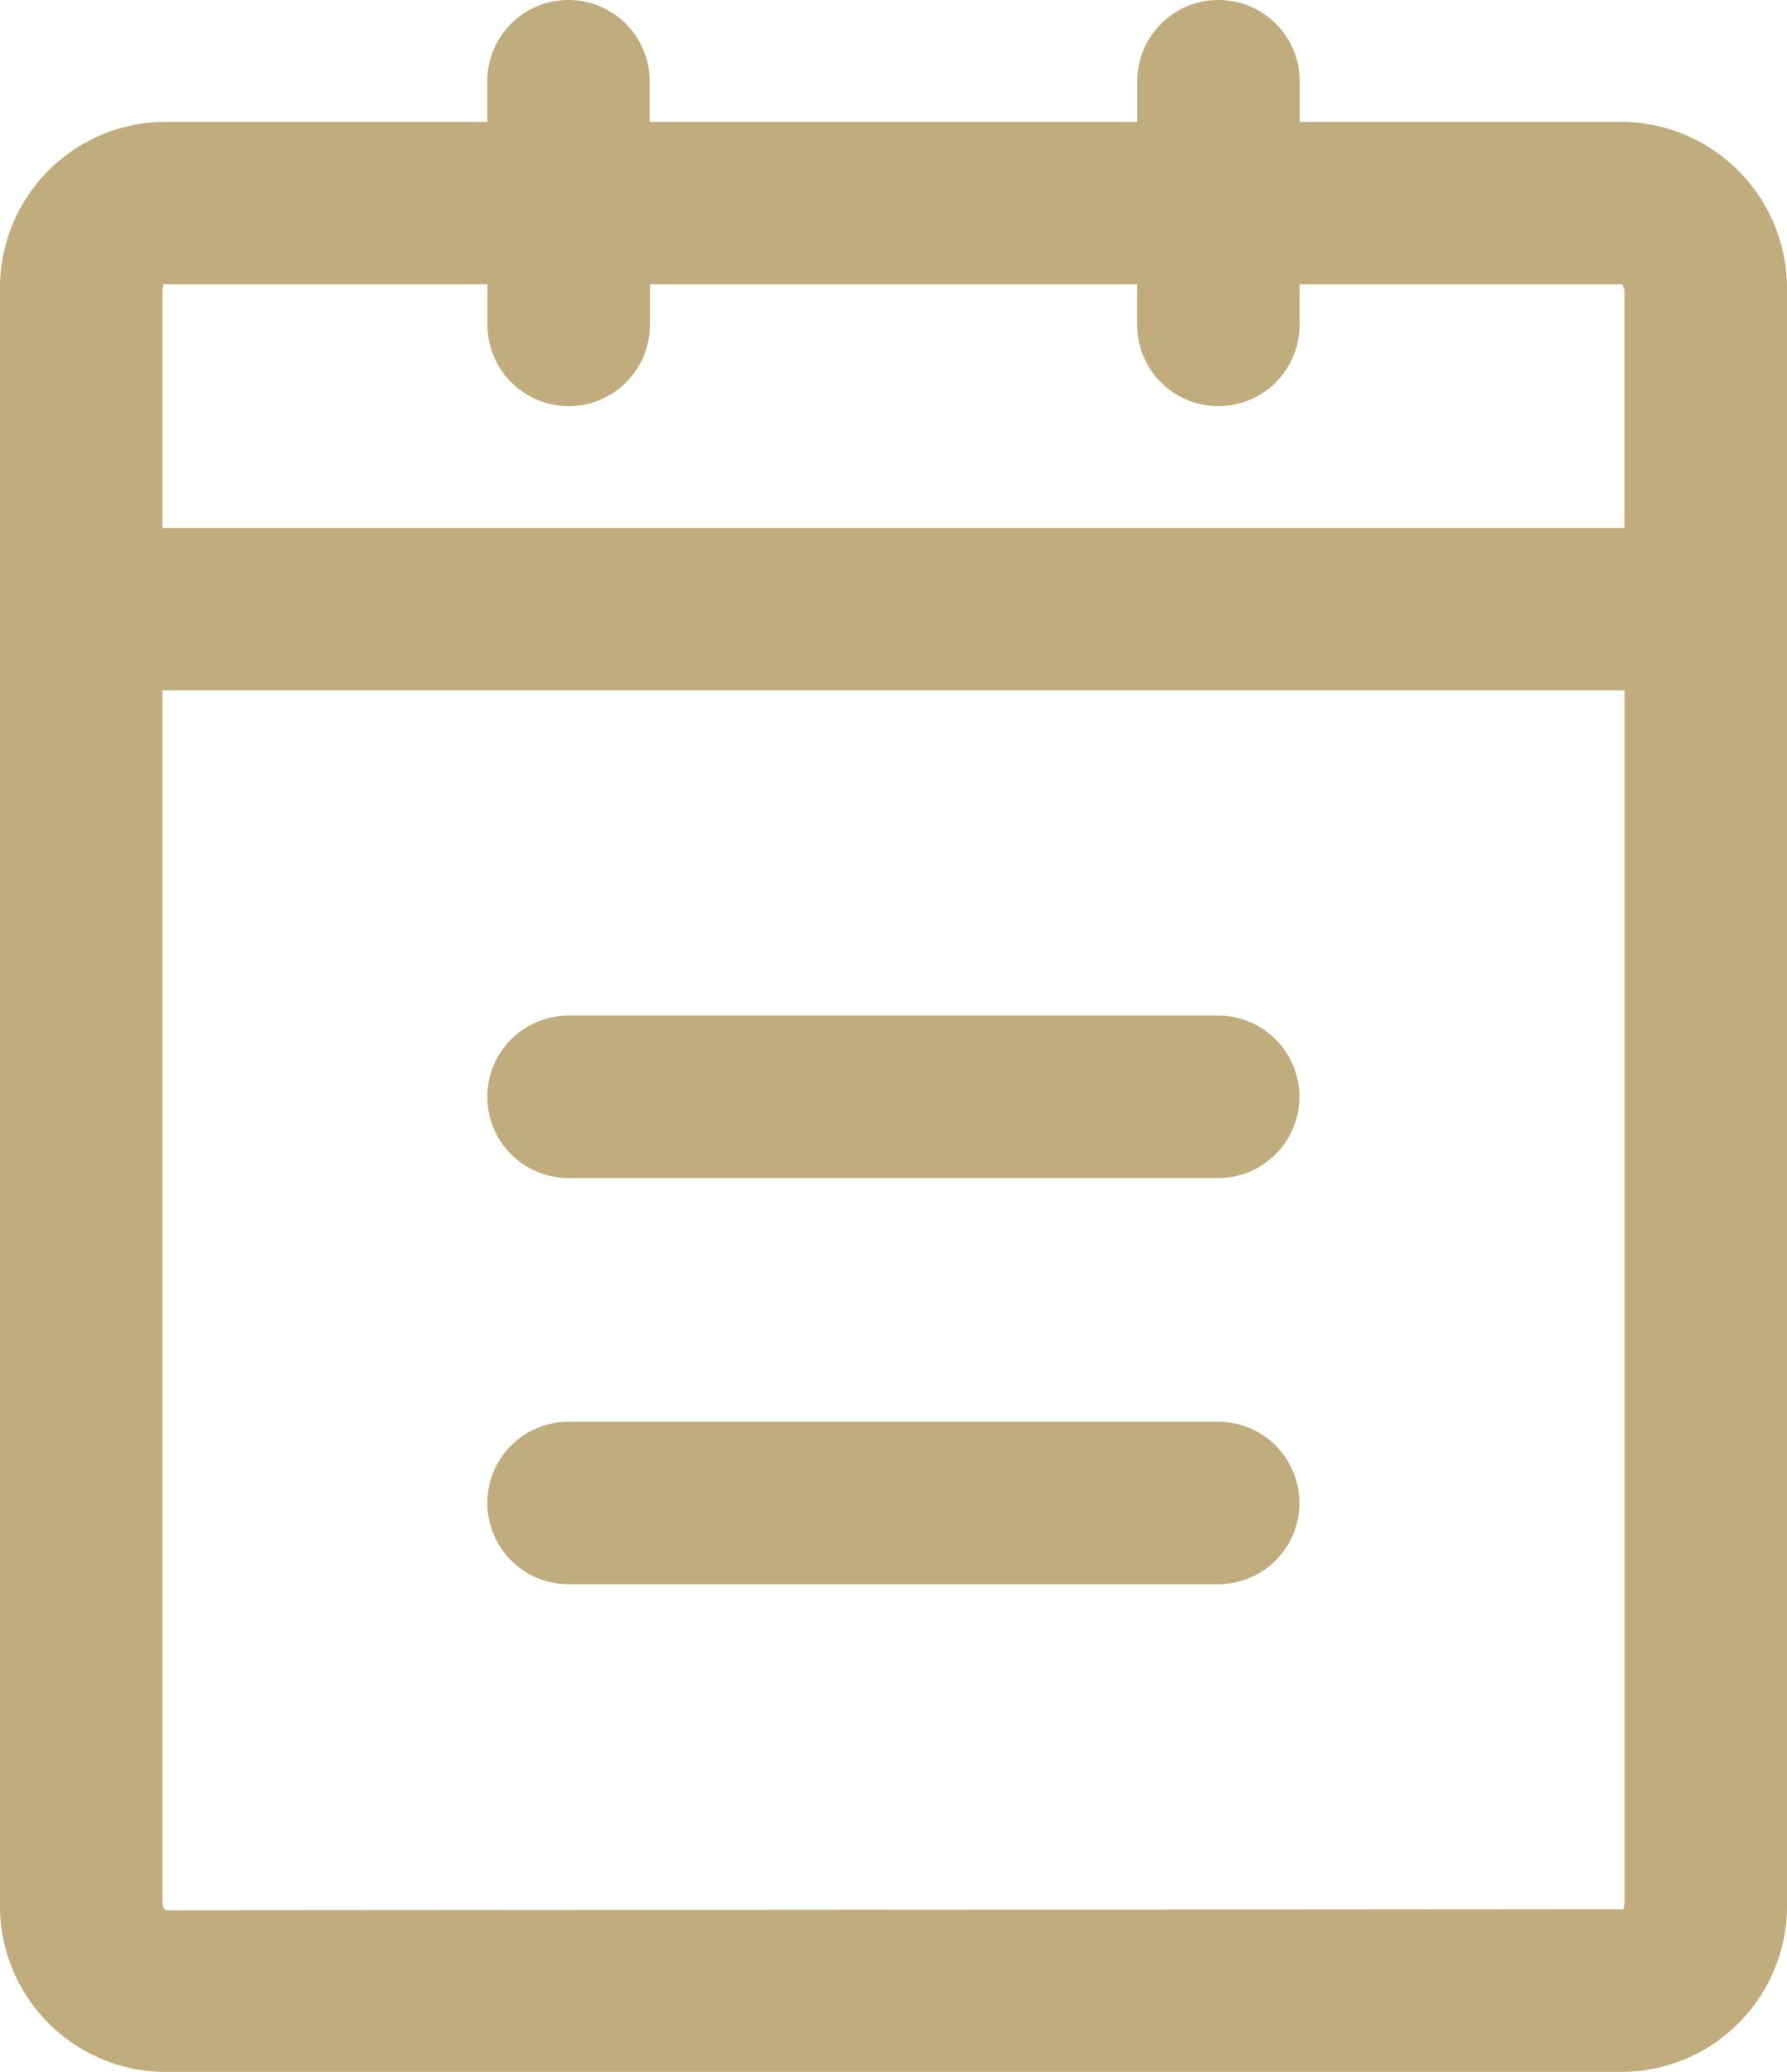
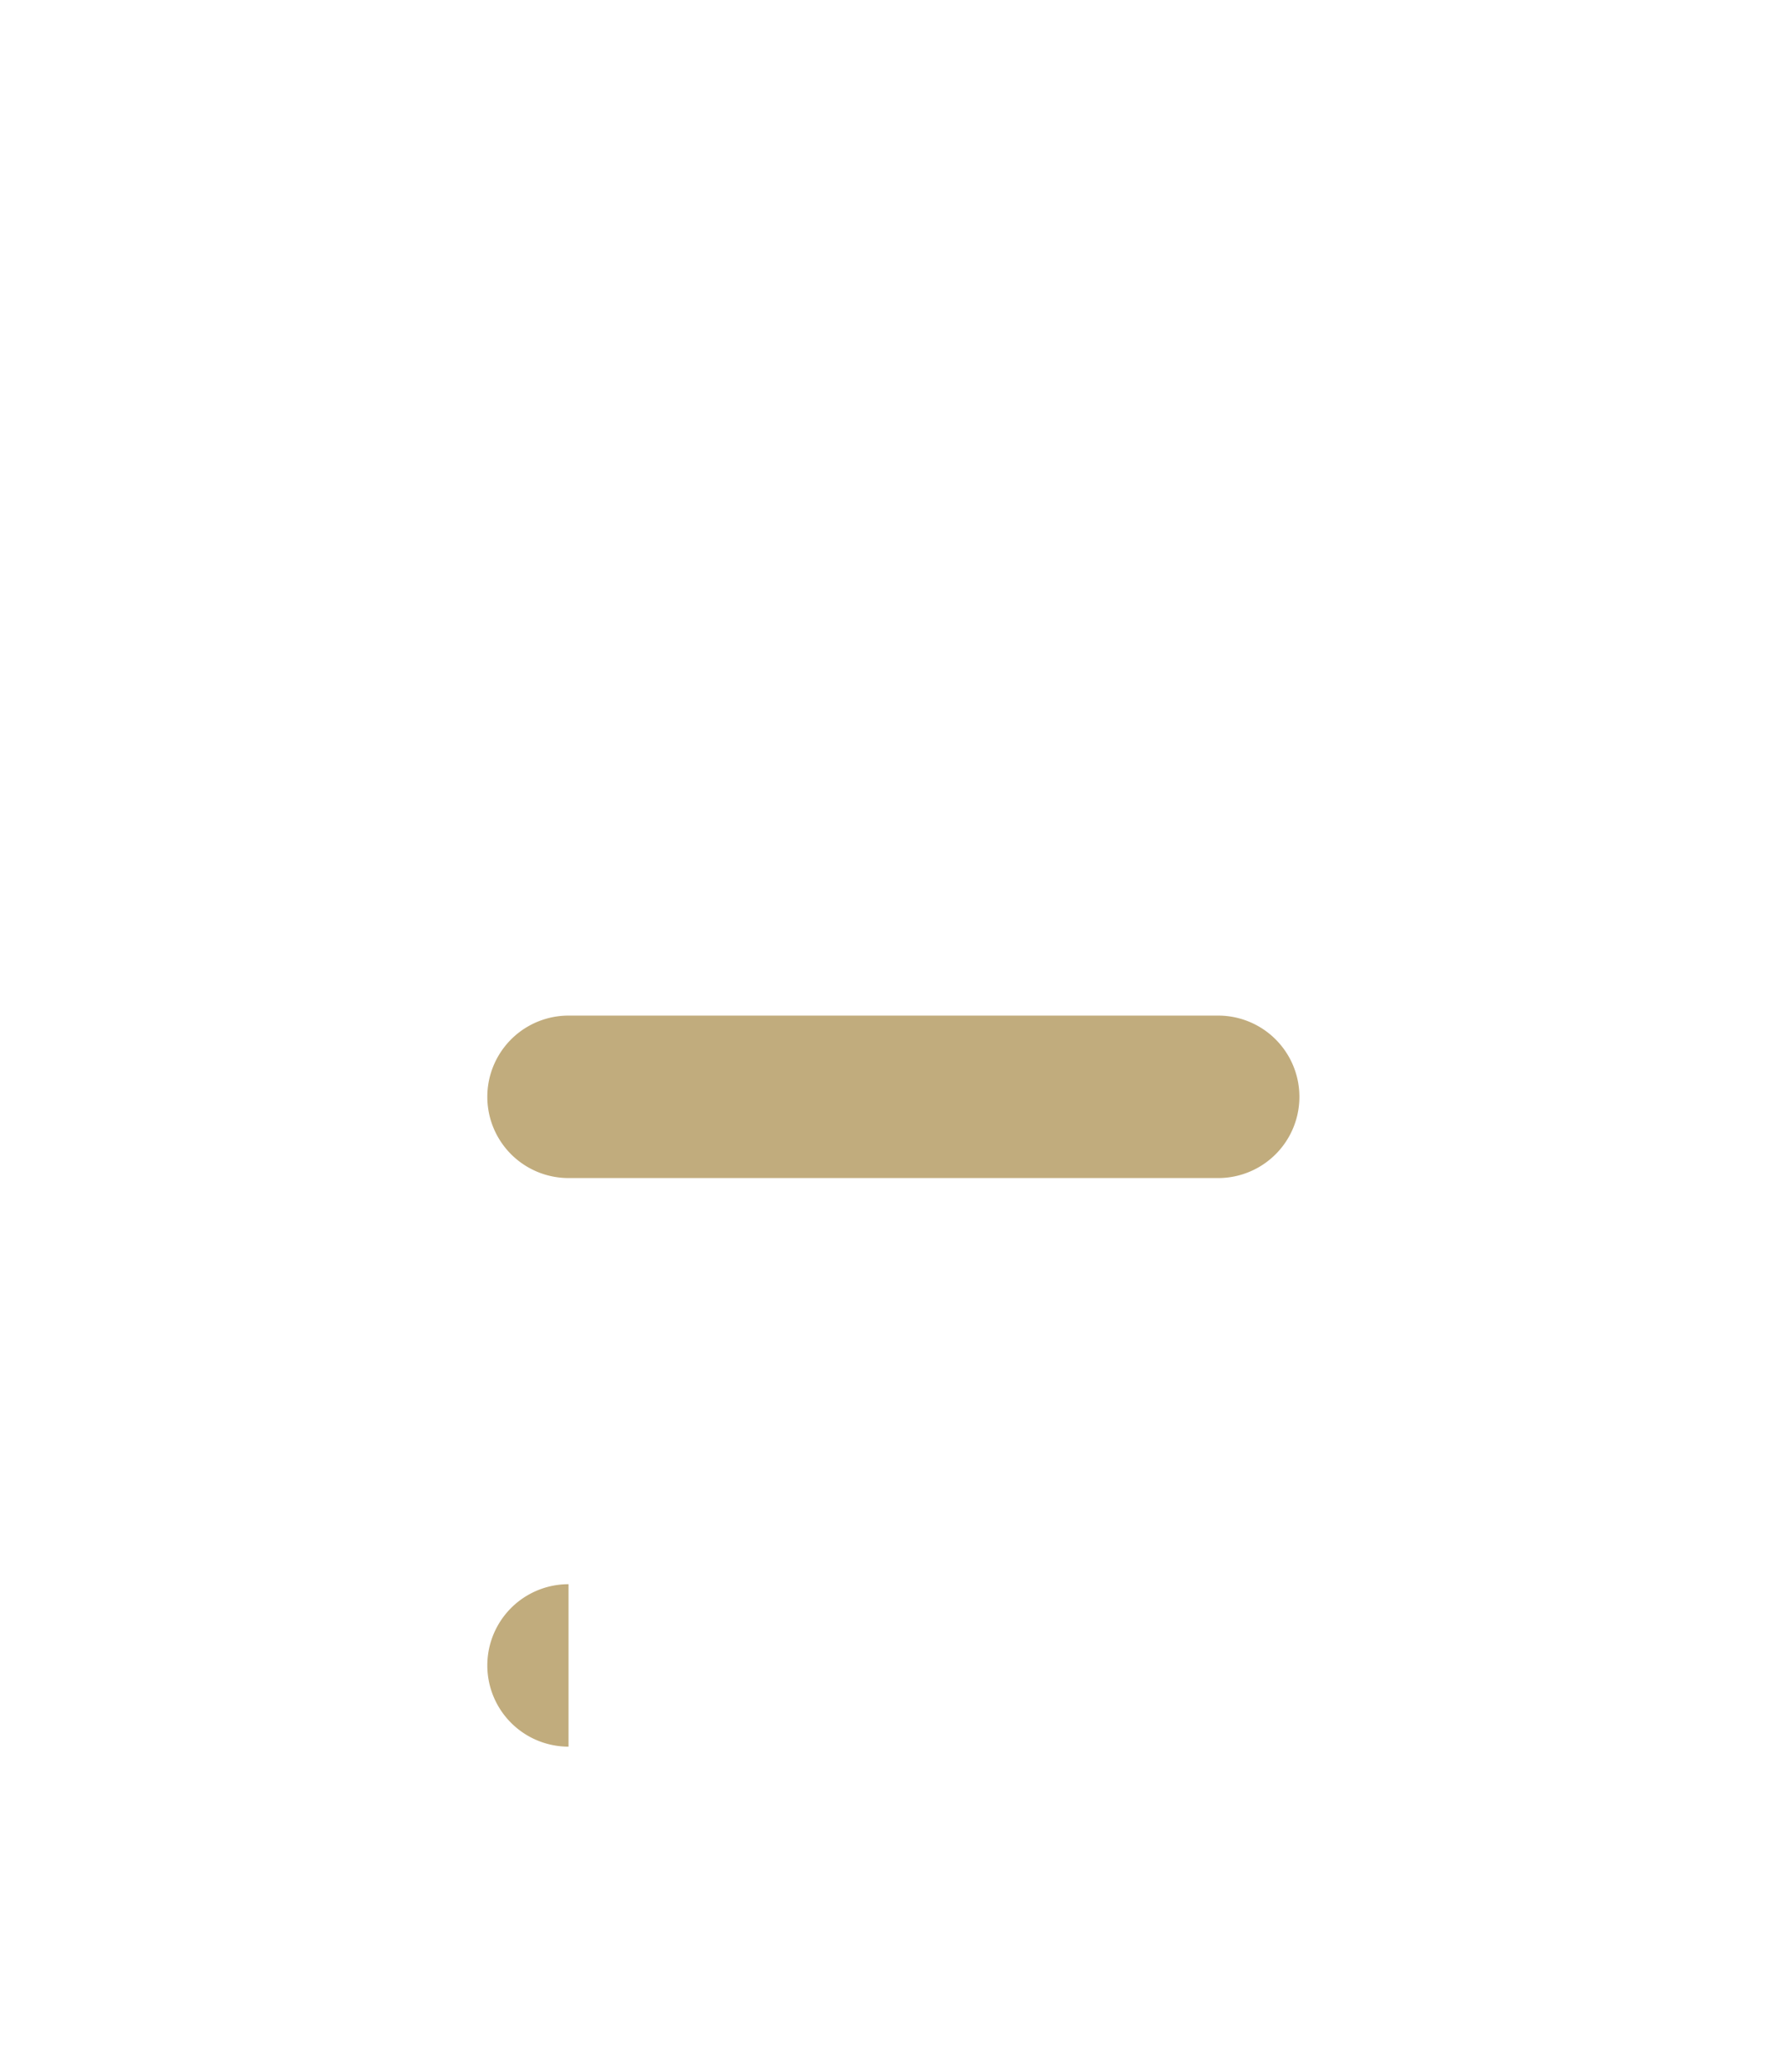
<svg xmlns="http://www.w3.org/2000/svg" id="组_154" data-name="组 154" width="52.812" height="61.215" viewBox="0 0 52.812 61.215">
-   <path id="路径_70" data-name="路径 70" d="M726.011,270.195c0,.132-.055.209-.007.216l-43.109.031a.334.334,0,0,1-.094-.247V234.4h43.21ZM682.8,222.618c0-.129.048-.206.007-.218h9.6v1.2a2.4,2.4,0,1,0,4.8,0v-1.2h14.4v1.2a2.4,2.4,0,1,0,4.8,0v-1.2h9.528a.354.354,0,0,1,.074.216V229.6H682.8ZM726,217.6h-9.59v-1.2a2.4,2.4,0,0,0-4.8,0v1.2H697.2v-1.2a2.4,2.4,0,1,0-4.8,0v1.2h-9.624A4.909,4.909,0,0,0,678,222.618V270.2a4.909,4.909,0,0,0,4.782,5.017H726.03a4.909,4.909,0,0,0,4.782-5.017v-47.58A4.924,4.924,0,0,0,726,217.6Zm0,0" transform="translate(-678 -214)" fill="#c1ac7d" />
-   <path id="路径_71" data-name="路径 71" d="M834,538.8h19.2a2.4,2.4,0,1,0,0-4.8H834a2.4,2.4,0,0,0,0,4.8m0,12h19.2a2.4,2.4,0,1,0,0-4.8H834a2.4,2.4,0,0,0,0,4.8" transform="translate(-817.198 -503.993)" fill="#c1ac7d" />
+   <path id="路径_71" data-name="路径 71" d="M834,538.8h19.2a2.4,2.4,0,1,0,0-4.8H834a2.4,2.4,0,0,0,0,4.8m0,12h19.2H834a2.4,2.4,0,0,0,0,4.8" transform="translate(-817.198 -503.993)" fill="#c1ac7d" />
</svg>